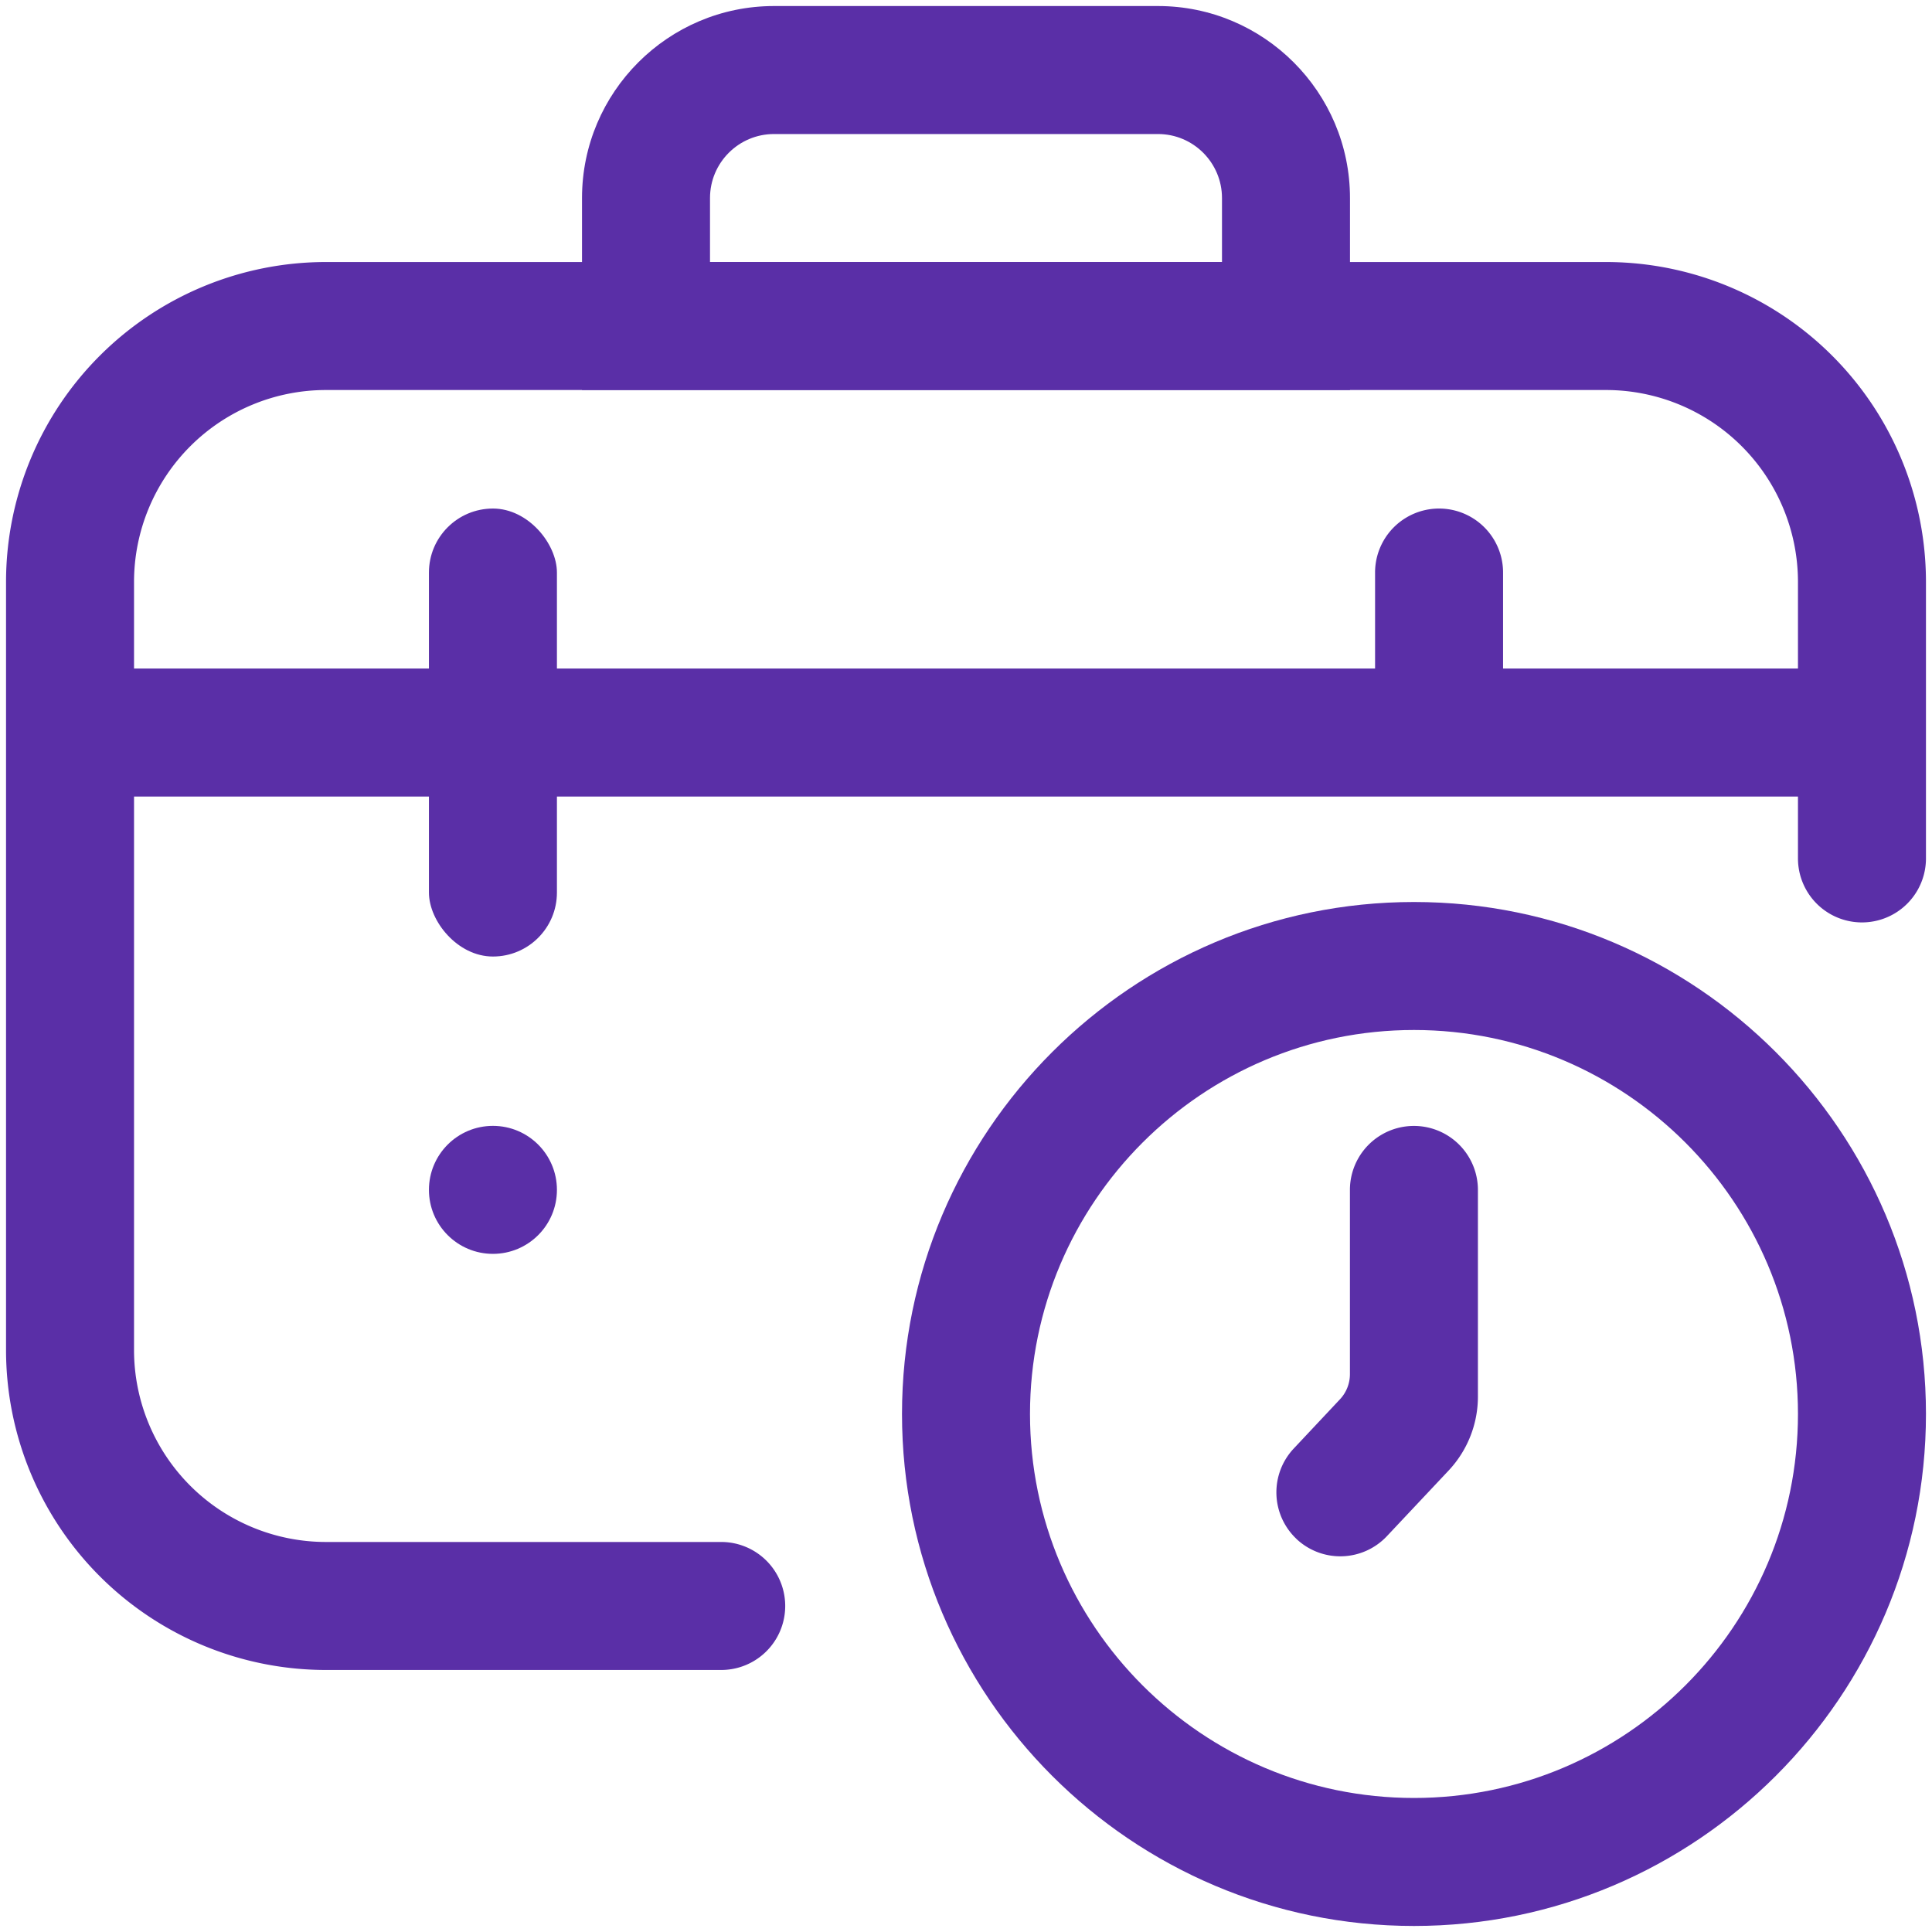
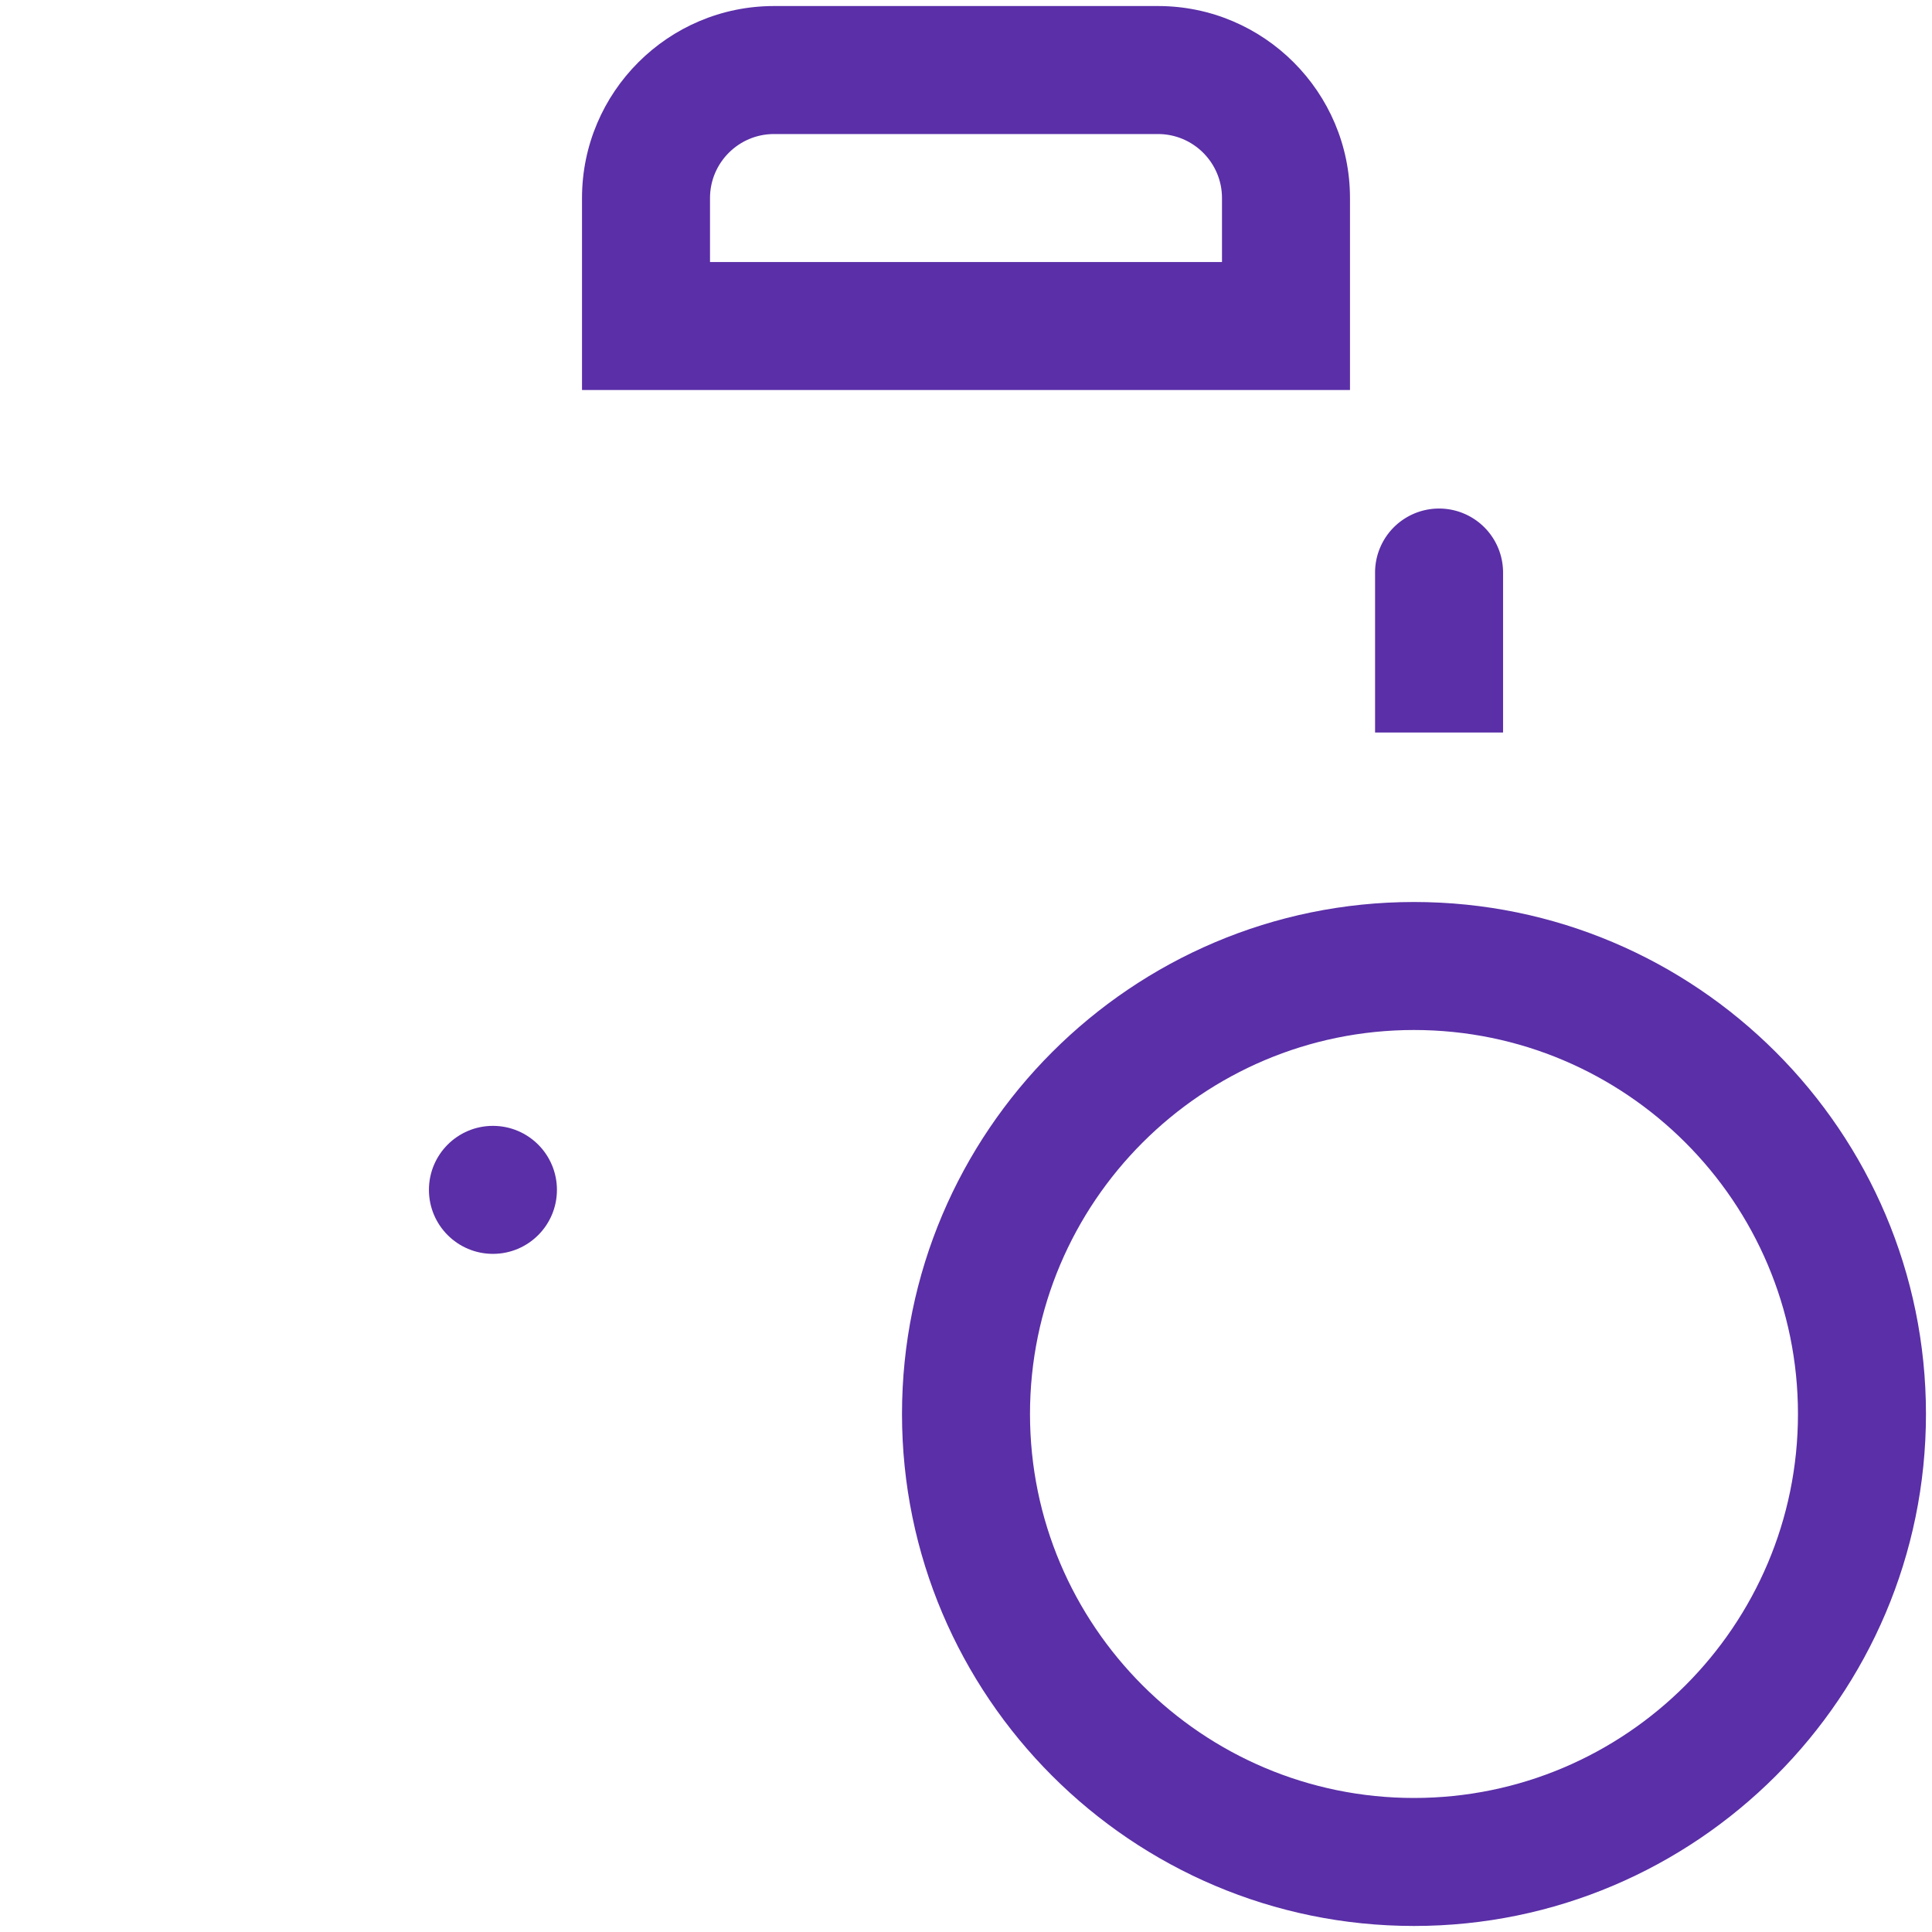
<svg xmlns="http://www.w3.org/2000/svg" version="1.1" width="512" height="512" x="0" y="0" viewBox="0 0 32 32" style="enable-background:new 0 0 512 512" xml:space="preserve" class="">
  <g transform="matrix(1.06,0,0,1.06,-0.96,-0.96)">
    <circle cx="8.608" cy="19.498" r="1" fill="#5a2fa7" opacity="1" data-original="#000000" class="" />
-     <path d="M12.175 27H6a5 5 0 0 1-5-5V10a5 5 0 0 1 5-5h20a5 5 0 0 1 5 5v4.319a1 1 0 0 1-2 0V10a3 3 0 0 0-3-3H6a3 3 0 0 0-3 3v12a3 3 0 0 0 3 3h6.175a1 1 0 0 1 0 2z" fill="#5a2fa7" opacity="1" data-original="#000000" class="" />
    <path d="M22 7H10V4c0-1.654 1.346-3 3-3h6c1.654 0 3 1.346 3 3zM12 5h8V4c0-.551-.448-1-1-1h-6c-.552 0-1 .449-1 1zM23 31c-4.411 0-8-3.589-8-8s3.589-8 8-8 8 3.589 8 8-3.589 8-8 8zm0-14c-3.309 0-6 2.691-6 6s2.691 6 6 6 6-2.691 6-6-2.691-6-6-6z" fill="#5a2fa7" opacity="1" data-original="#000000" class="" />
-     <rect width="2" height="7" x="7.608" y="8.852" rx="1" fill="#5a2fa7" opacity="1" data-original="#000000" class="" />
    <path d="M24.392 12.352v-2.5a1 1 0 0 0-2 0v2.5z" fill="#5a2fa7" opacity="1" data-original="#000000" class="" />
-     <path d="M2 11.352h28v2H2zM21.165 24.953a1 1 0 0 1-.044-1.413l.722-.769a.574.574 0 0 0 .156-.395v-2.877a1 1 0 0 1 2 0v3.229c0 .43-.164.843-.458 1.156l-.964 1.025a1 1 0 0 1-1.413.044z" fill="#5a2fa7" opacity="1" data-original="#000000" class="" />
  </g>
</svg>